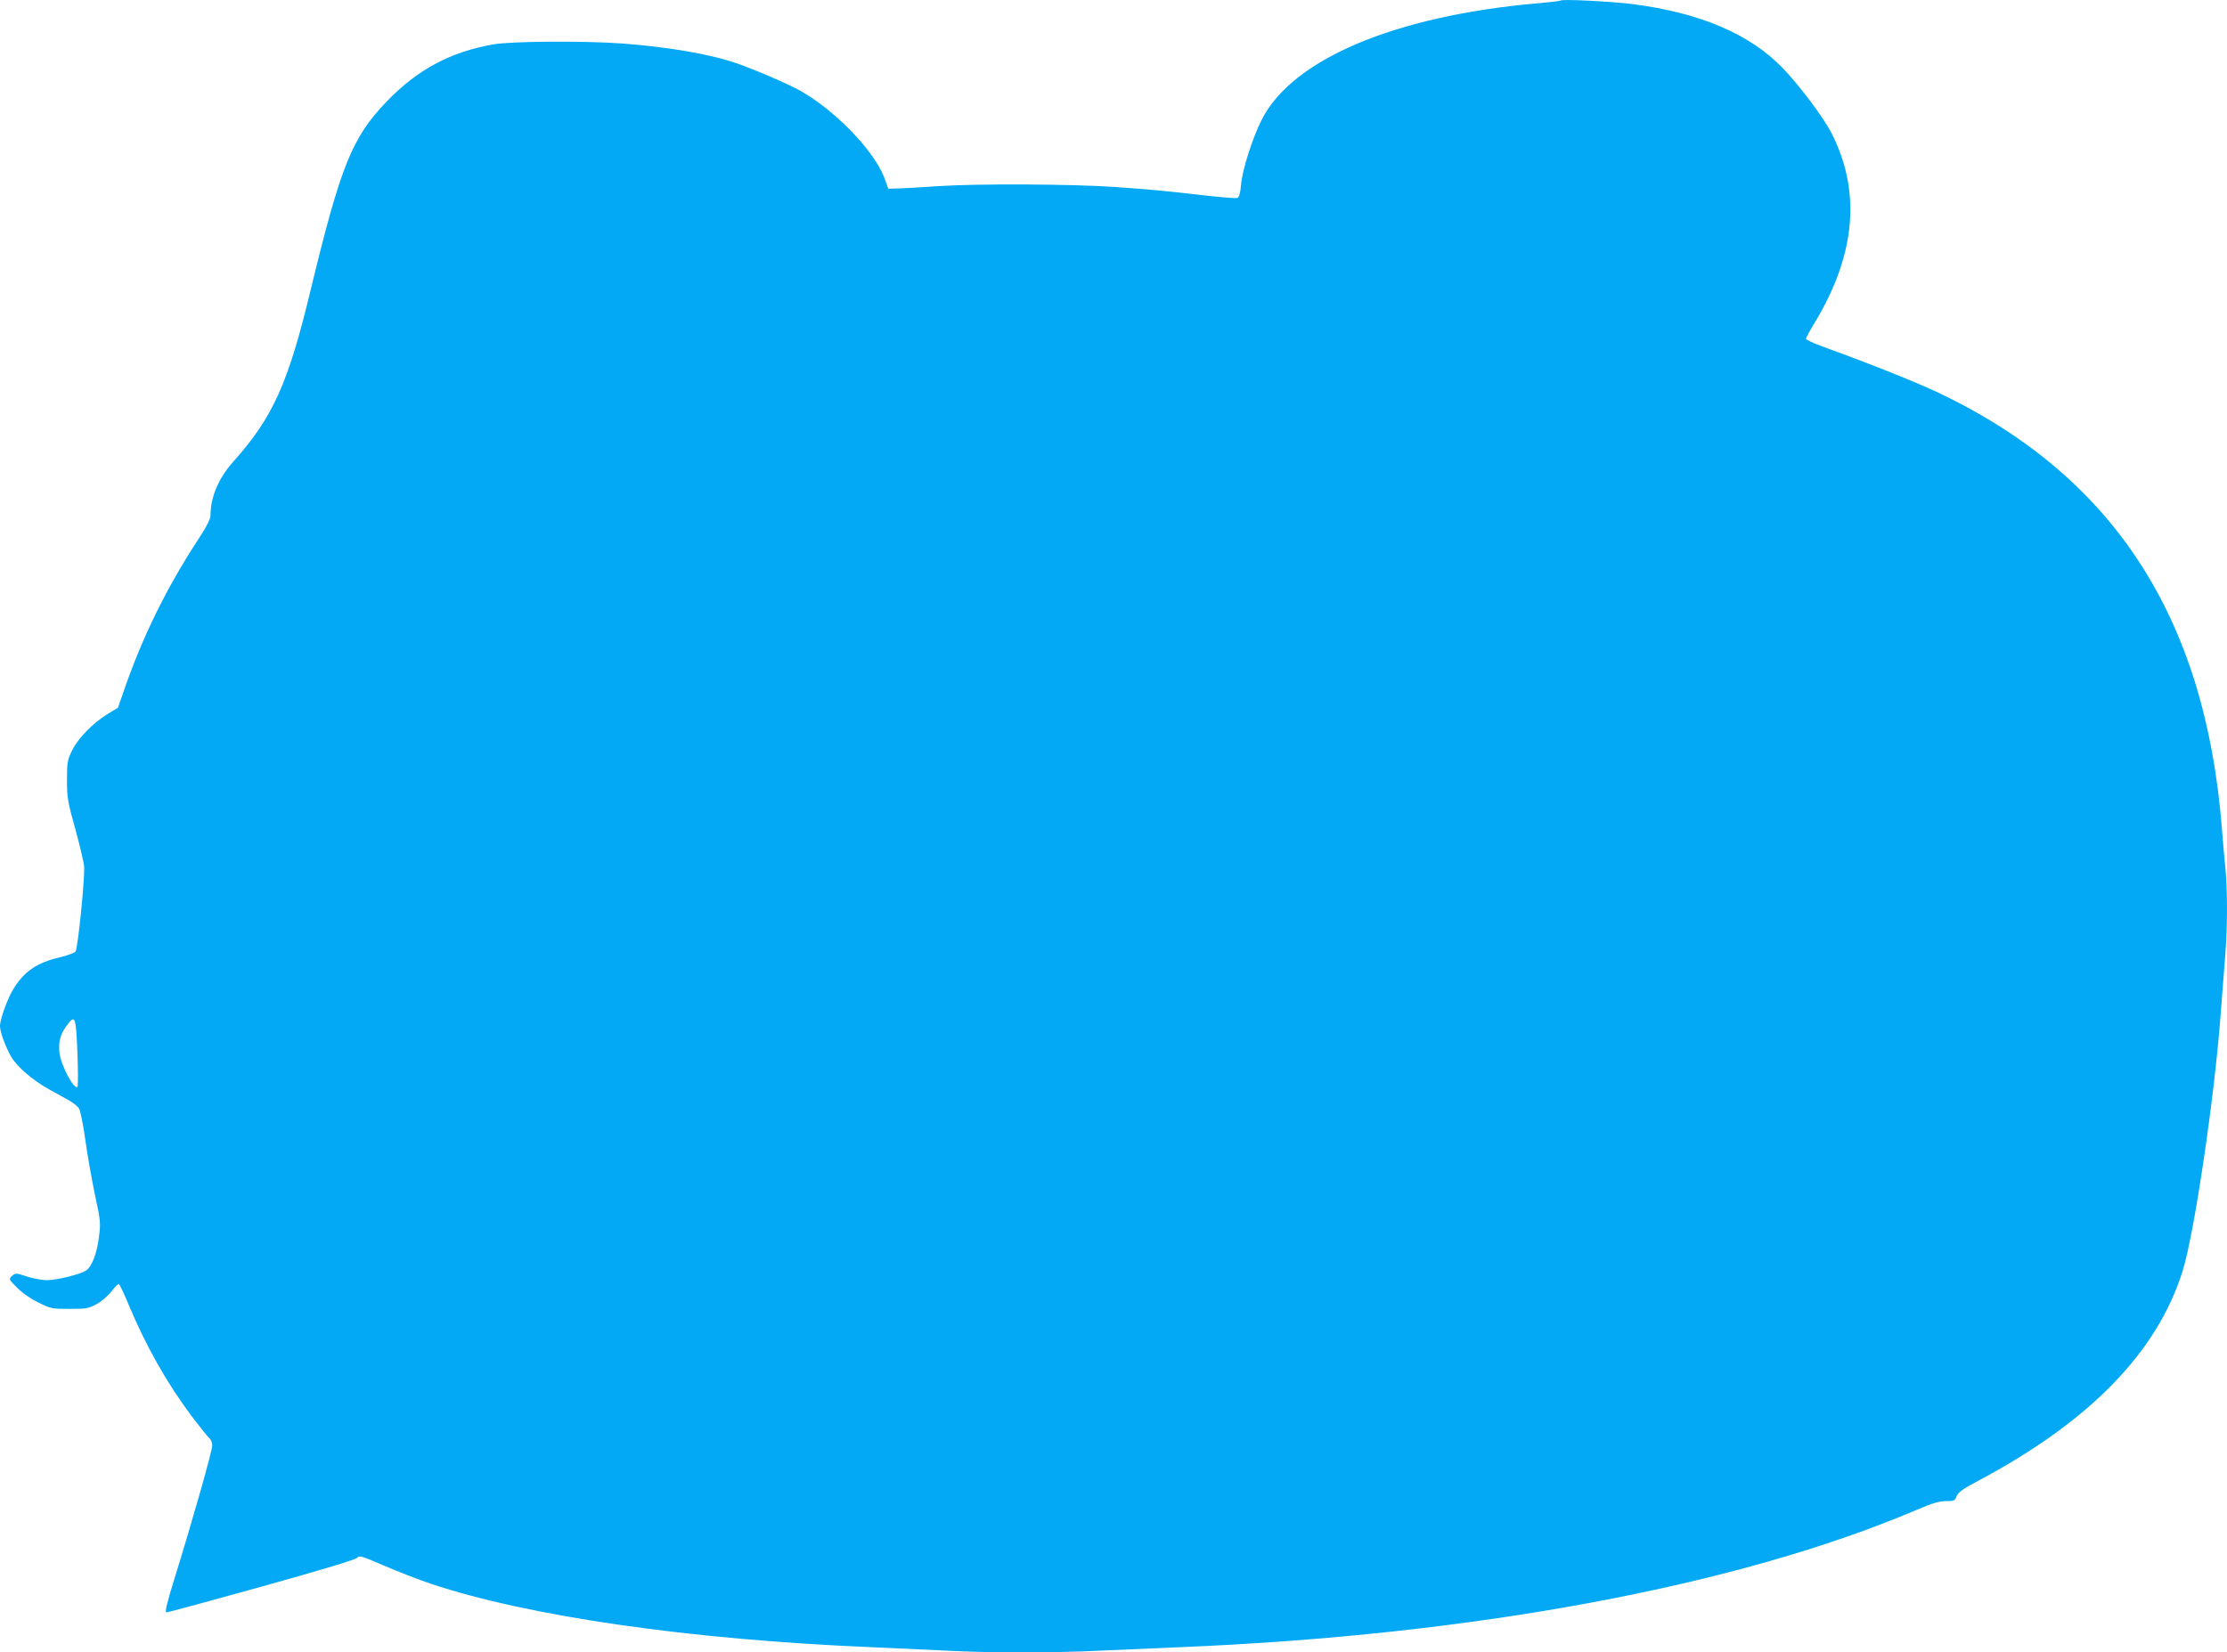
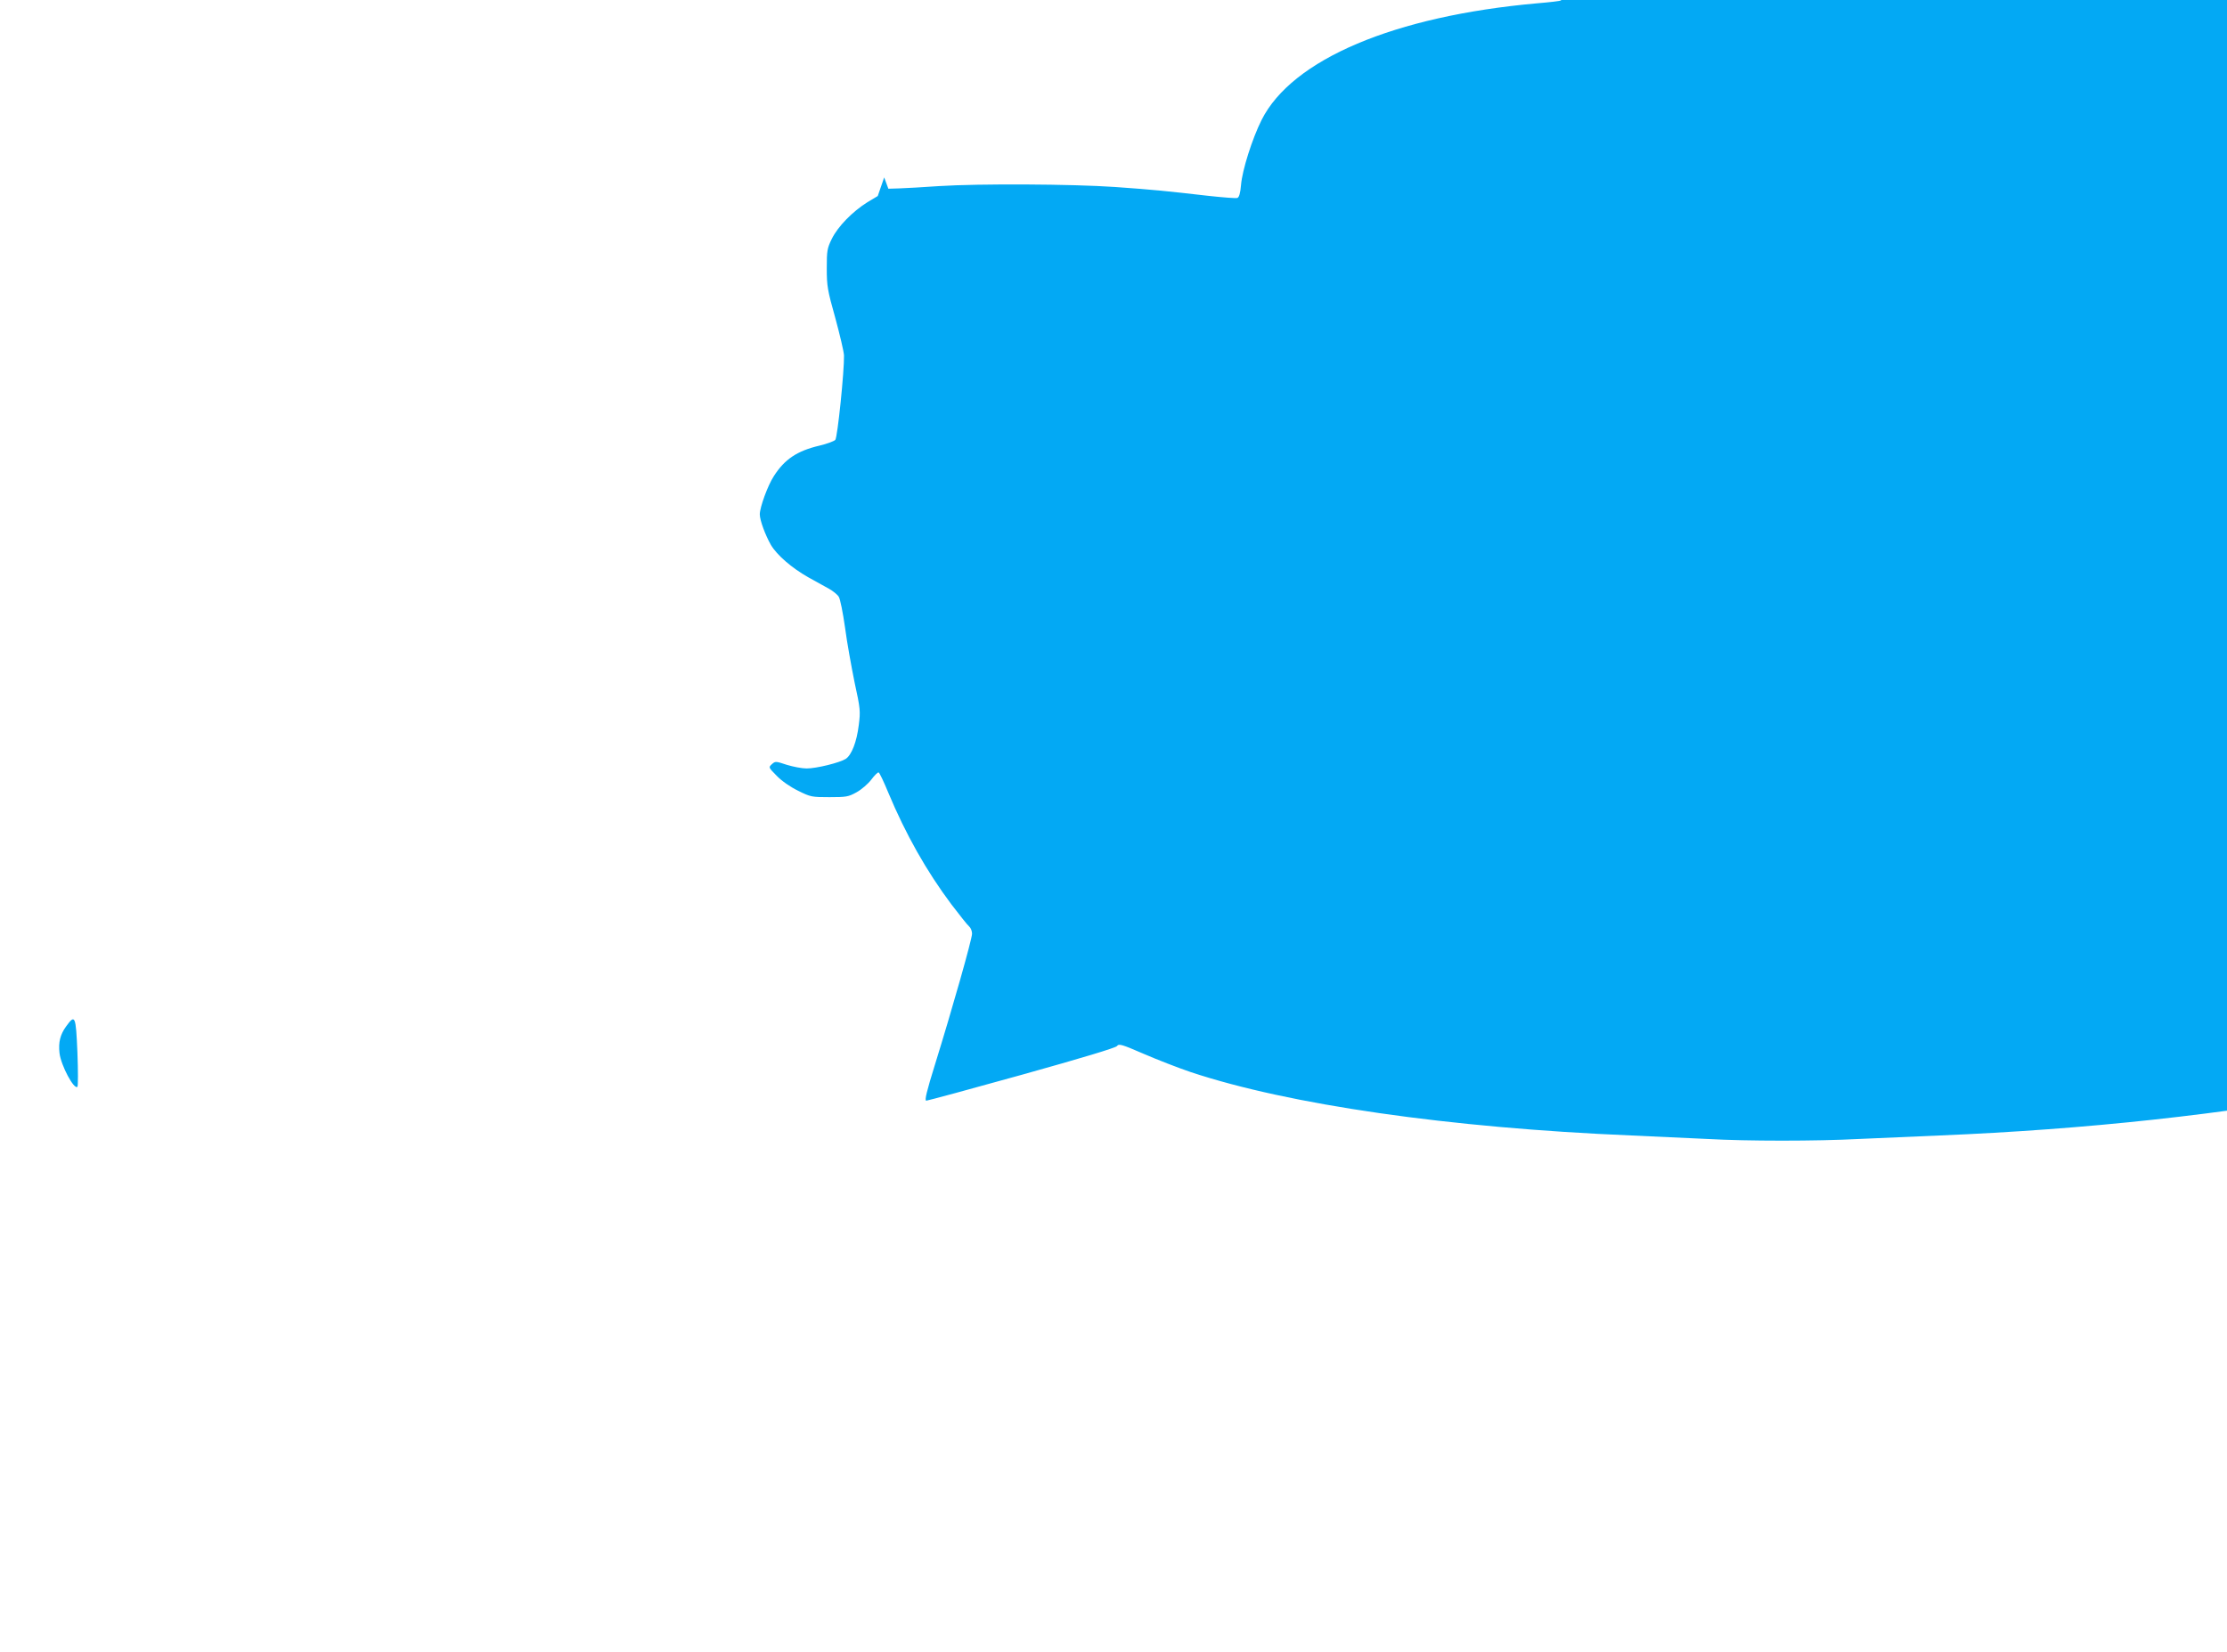
<svg xmlns="http://www.w3.org/2000/svg" version="1.0" width="1280pt" height="950pt" viewBox="0 0 1280 950" preserveAspectRatio="xMidYMid meet">
  <g transform="translate(0,950) scale(0.1,-0.1)" fill="#03a9f4" stroke="none">
-     <path d="M8970 9497 c-3 -3 -63 -10 -135 -16 -820 -73 -1409 -322 -1584 -671 -54 -108 -111 -288 -118 -373 -4 -48 -11 -71 -21 -75 -8 -3 -83 3 -166 12 -244 28 -312 35 -537 51 -248 17 -779 20 -1014 5 -88 -6 -189 -12 -224 -13 l-65 -2 -24 65 c-59 155 -285 388 -485 500 -65 36 -258 120 -360 155 -151 53 -394 95 -662 115 -217 16 -636 13 -738 -5 -248 -43 -438 -145 -616 -330 -198 -207 -262 -366 -435 -1080 -129 -538 -217 -734 -445 -989 -85 -95 -131 -204 -131 -308 0 -22 -23 -67 -79 -152 -176 -271 -311 -546 -416 -848 l-37 -107 -60 -36 c-85 -53 -169 -139 -204 -210 -27 -55 -29 -69 -29 -170 0 -101 4 -125 49 -285 26 -96 49 -193 50 -215 2 -89 -37 -470 -50 -486 -8 -8 -49 -23 -91 -33 -128 -30 -200 -78 -262 -175 -35 -53 -81 -180 -81 -220 0 -34 32 -120 64 -176 35 -59 120 -132 213 -185 43 -24 97 -54 121 -67 23 -13 49 -34 56 -46 8 -12 24 -92 36 -177 11 -85 37 -227 55 -316 33 -151 34 -165 24 -244 -12 -98 -41 -172 -75 -195 -35 -22 -168 -55 -225 -55 -27 0 -78 10 -114 21 -63 21 -66 21 -85 4 -21 -19 -20 -19 27 -67 29 -30 78 -64 123 -86 72 -36 79 -37 180 -37 97 0 109 2 156 28 29 16 67 49 85 73 18 24 37 43 42 41 5 -1 30 -54 56 -117 99 -237 219 -450 362 -641 48 -63 94 -121 103 -128 9 -8 16 -26 16 -41 0 -31 -114 -433 -213 -752 -48 -154 -61 -208 -50 -208 7 0 255 67 549 149 344 96 540 155 547 165 11 15 27 10 152 -44 76 -33 199 -81 273 -106 563 -187 1483 -320 2532 -364 140 -6 336 -15 435 -20 231 -13 626 -13 875 0 107 5 314 14 460 20 1690 69 3208 352 4235 789 91 39 132 51 170 51 46 0 52 2 61 28 9 23 36 42 130 92 635 338 1022 736 1168 1200 67 210 185 1006 220 1485 9 116 21 266 26 335 13 157 13 370 1 497 -6 54 -15 161 -21 238 -97 1209 -624 2018 -1624 2495 -128 61 -393 167 -663 265 -57 20 -103 42 -103 47 0 6 23 48 51 94 237 393 268 760 91 1098 -46 86 -176 260 -271 360 -188 198 -477 322 -864 372 -125 16 -408 30 -417 21z m-8525 -6048 c4 -105 4 -194 0 -197 -19 -19 -95 123 -103 194 -7 62 4 106 38 153 52 72 56 63 65 -150z" />
+     <path d="M8970 9497 c-3 -3 -63 -10 -135 -16 -820 -73 -1409 -322 -1584 -671 -54 -108 -111 -288 -118 -373 -4 -48 -11 -71 -21 -75 -8 -3 -83 3 -166 12 -244 28 -312 35 -537 51 -248 17 -779 20 -1014 5 -88 -6 -189 -12 -224 -13 l-65 -2 -24 65 l-37 -107 -60 -36 c-85 -53 -169 -139 -204 -210 -27 -55 -29 -69 -29 -170 0 -101 4 -125 49 -285 26 -96 49 -193 50 -215 2 -89 -37 -470 -50 -486 -8 -8 -49 -23 -91 -33 -128 -30 -200 -78 -262 -175 -35 -53 -81 -180 -81 -220 0 -34 32 -120 64 -176 35 -59 120 -132 213 -185 43 -24 97 -54 121 -67 23 -13 49 -34 56 -46 8 -12 24 -92 36 -177 11 -85 37 -227 55 -316 33 -151 34 -165 24 -244 -12 -98 -41 -172 -75 -195 -35 -22 -168 -55 -225 -55 -27 0 -78 10 -114 21 -63 21 -66 21 -85 4 -21 -19 -20 -19 27 -67 29 -30 78 -64 123 -86 72 -36 79 -37 180 -37 97 0 109 2 156 28 29 16 67 49 85 73 18 24 37 43 42 41 5 -1 30 -54 56 -117 99 -237 219 -450 362 -641 48 -63 94 -121 103 -128 9 -8 16 -26 16 -41 0 -31 -114 -433 -213 -752 -48 -154 -61 -208 -50 -208 7 0 255 67 549 149 344 96 540 155 547 165 11 15 27 10 152 -44 76 -33 199 -81 273 -106 563 -187 1483 -320 2532 -364 140 -6 336 -15 435 -20 231 -13 626 -13 875 0 107 5 314 14 460 20 1690 69 3208 352 4235 789 91 39 132 51 170 51 46 0 52 2 61 28 9 23 36 42 130 92 635 338 1022 736 1168 1200 67 210 185 1006 220 1485 9 116 21 266 26 335 13 157 13 370 1 497 -6 54 -15 161 -21 238 -97 1209 -624 2018 -1624 2495 -128 61 -393 167 -663 265 -57 20 -103 42 -103 47 0 6 23 48 51 94 237 393 268 760 91 1098 -46 86 -176 260 -271 360 -188 198 -477 322 -864 372 -125 16 -408 30 -417 21z m-8525 -6048 c4 -105 4 -194 0 -197 -19 -19 -95 123 -103 194 -7 62 4 106 38 153 52 72 56 63 65 -150z" />
  </g>
</svg>